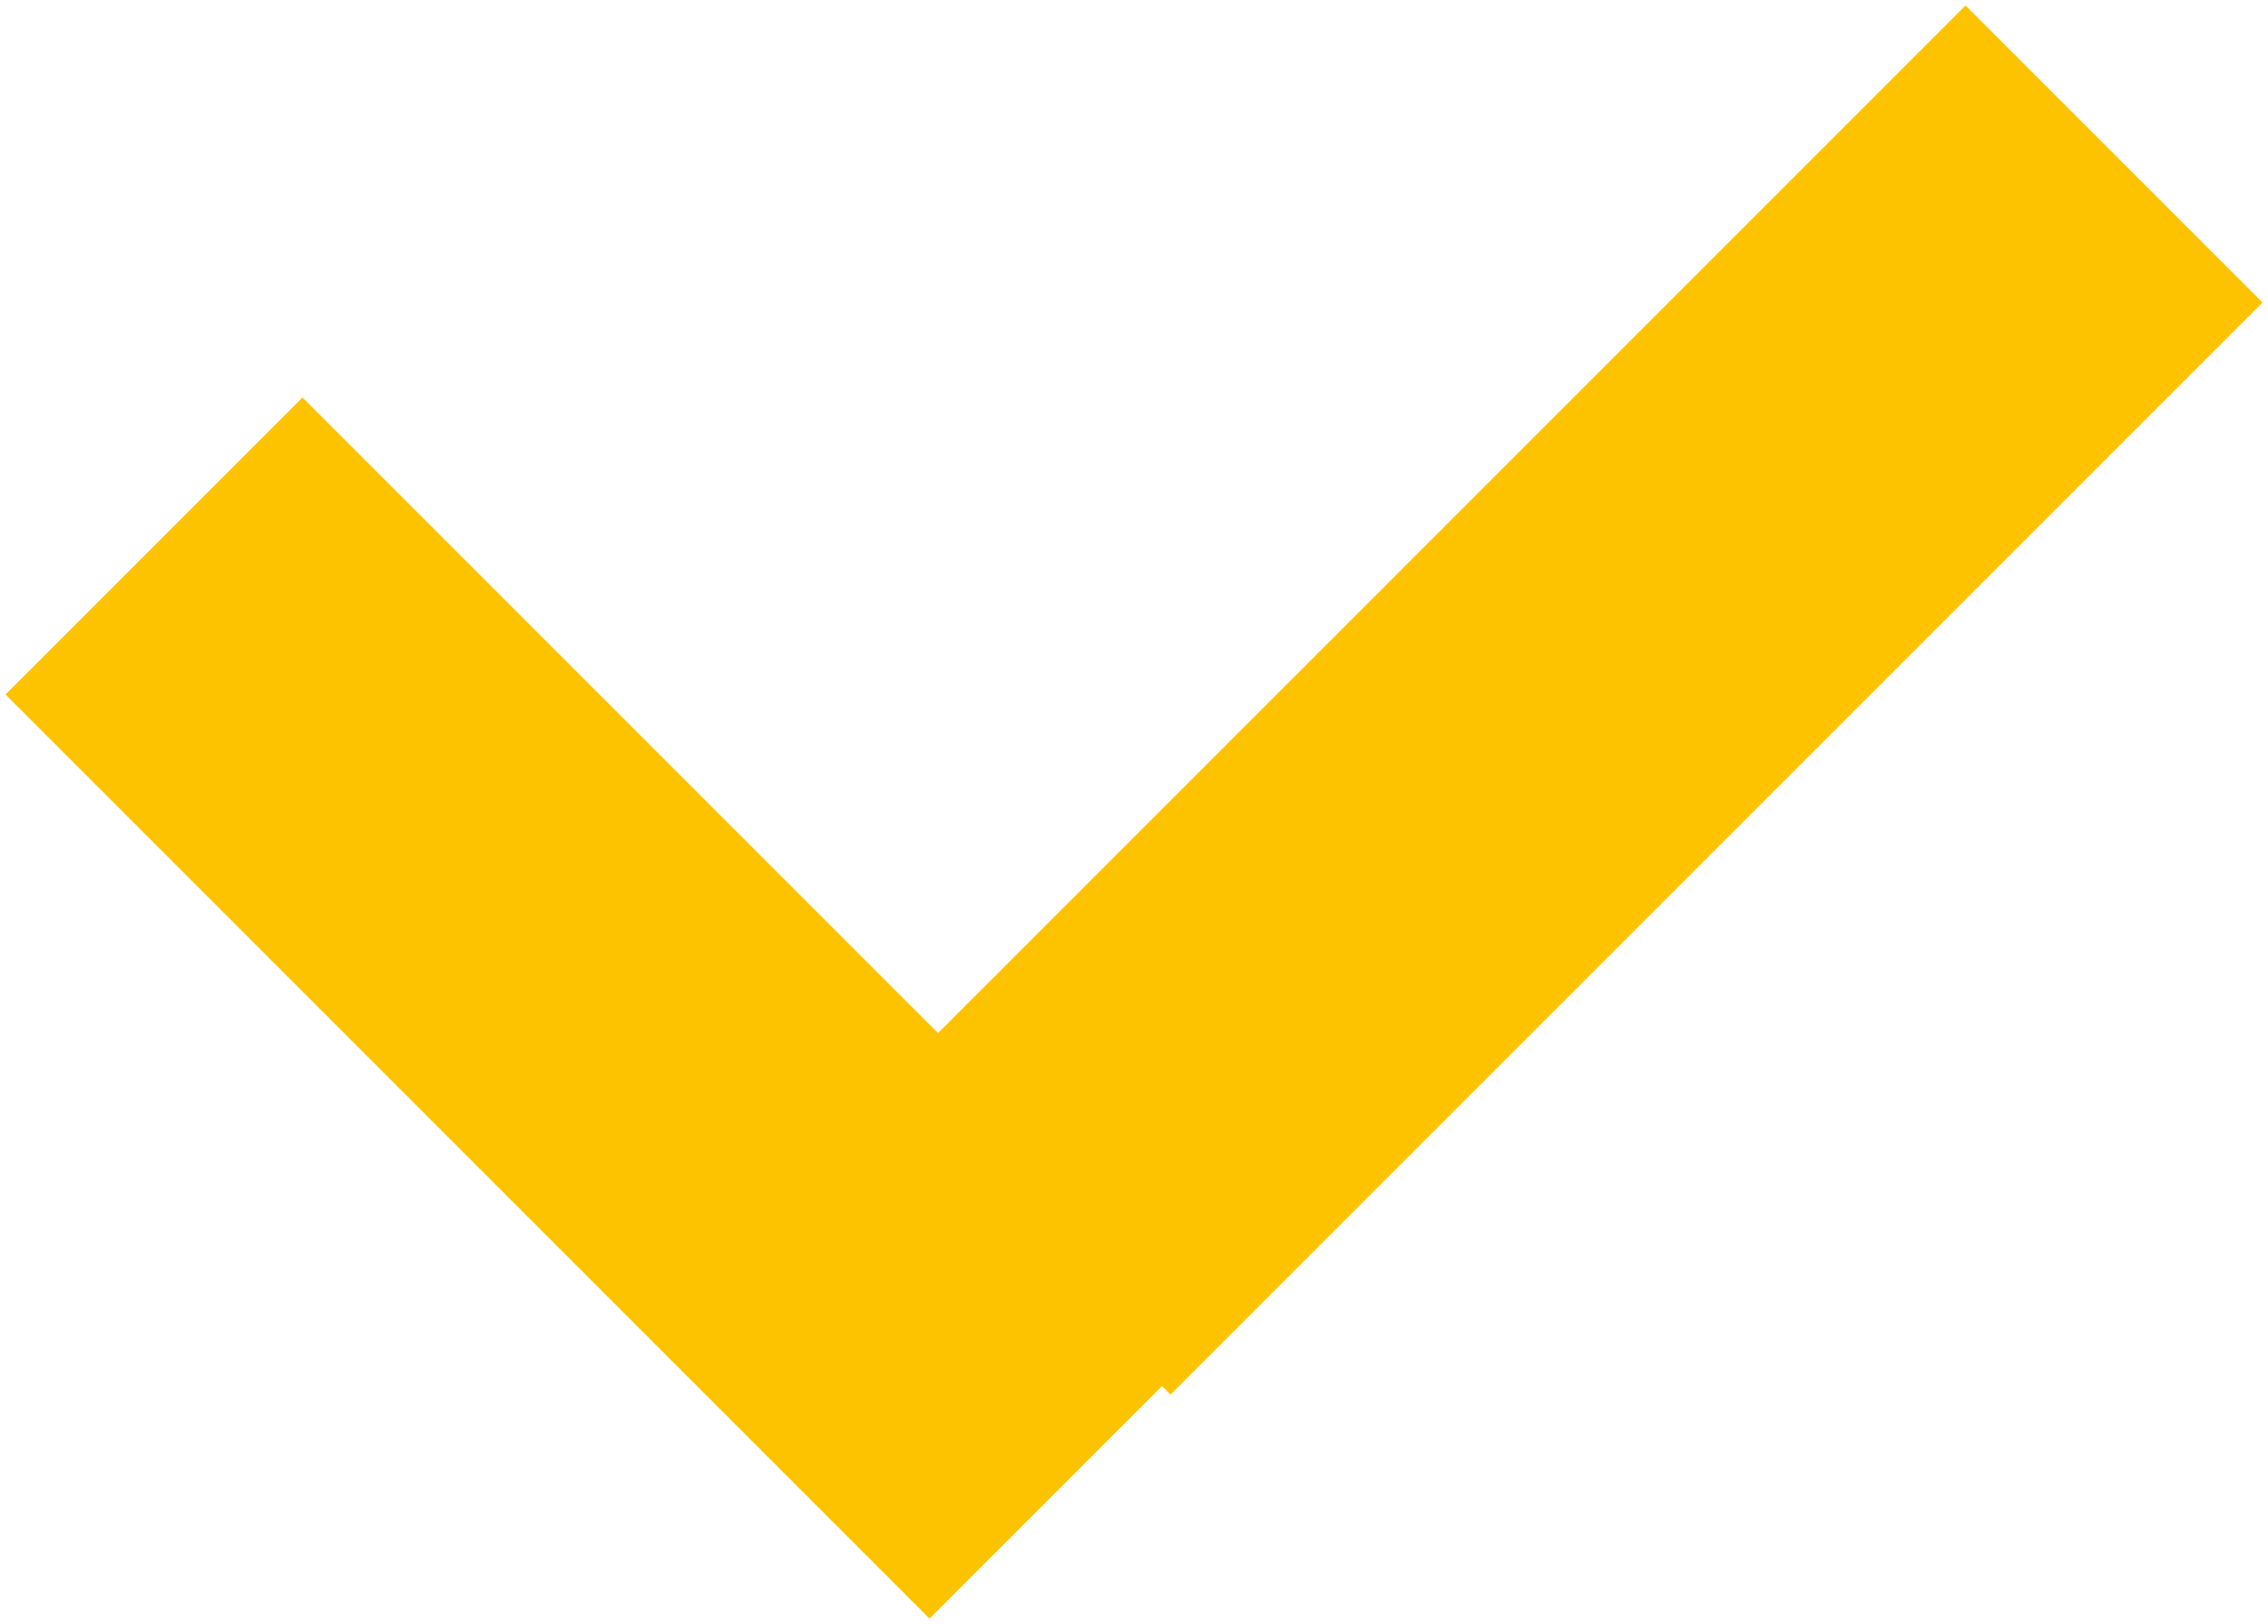
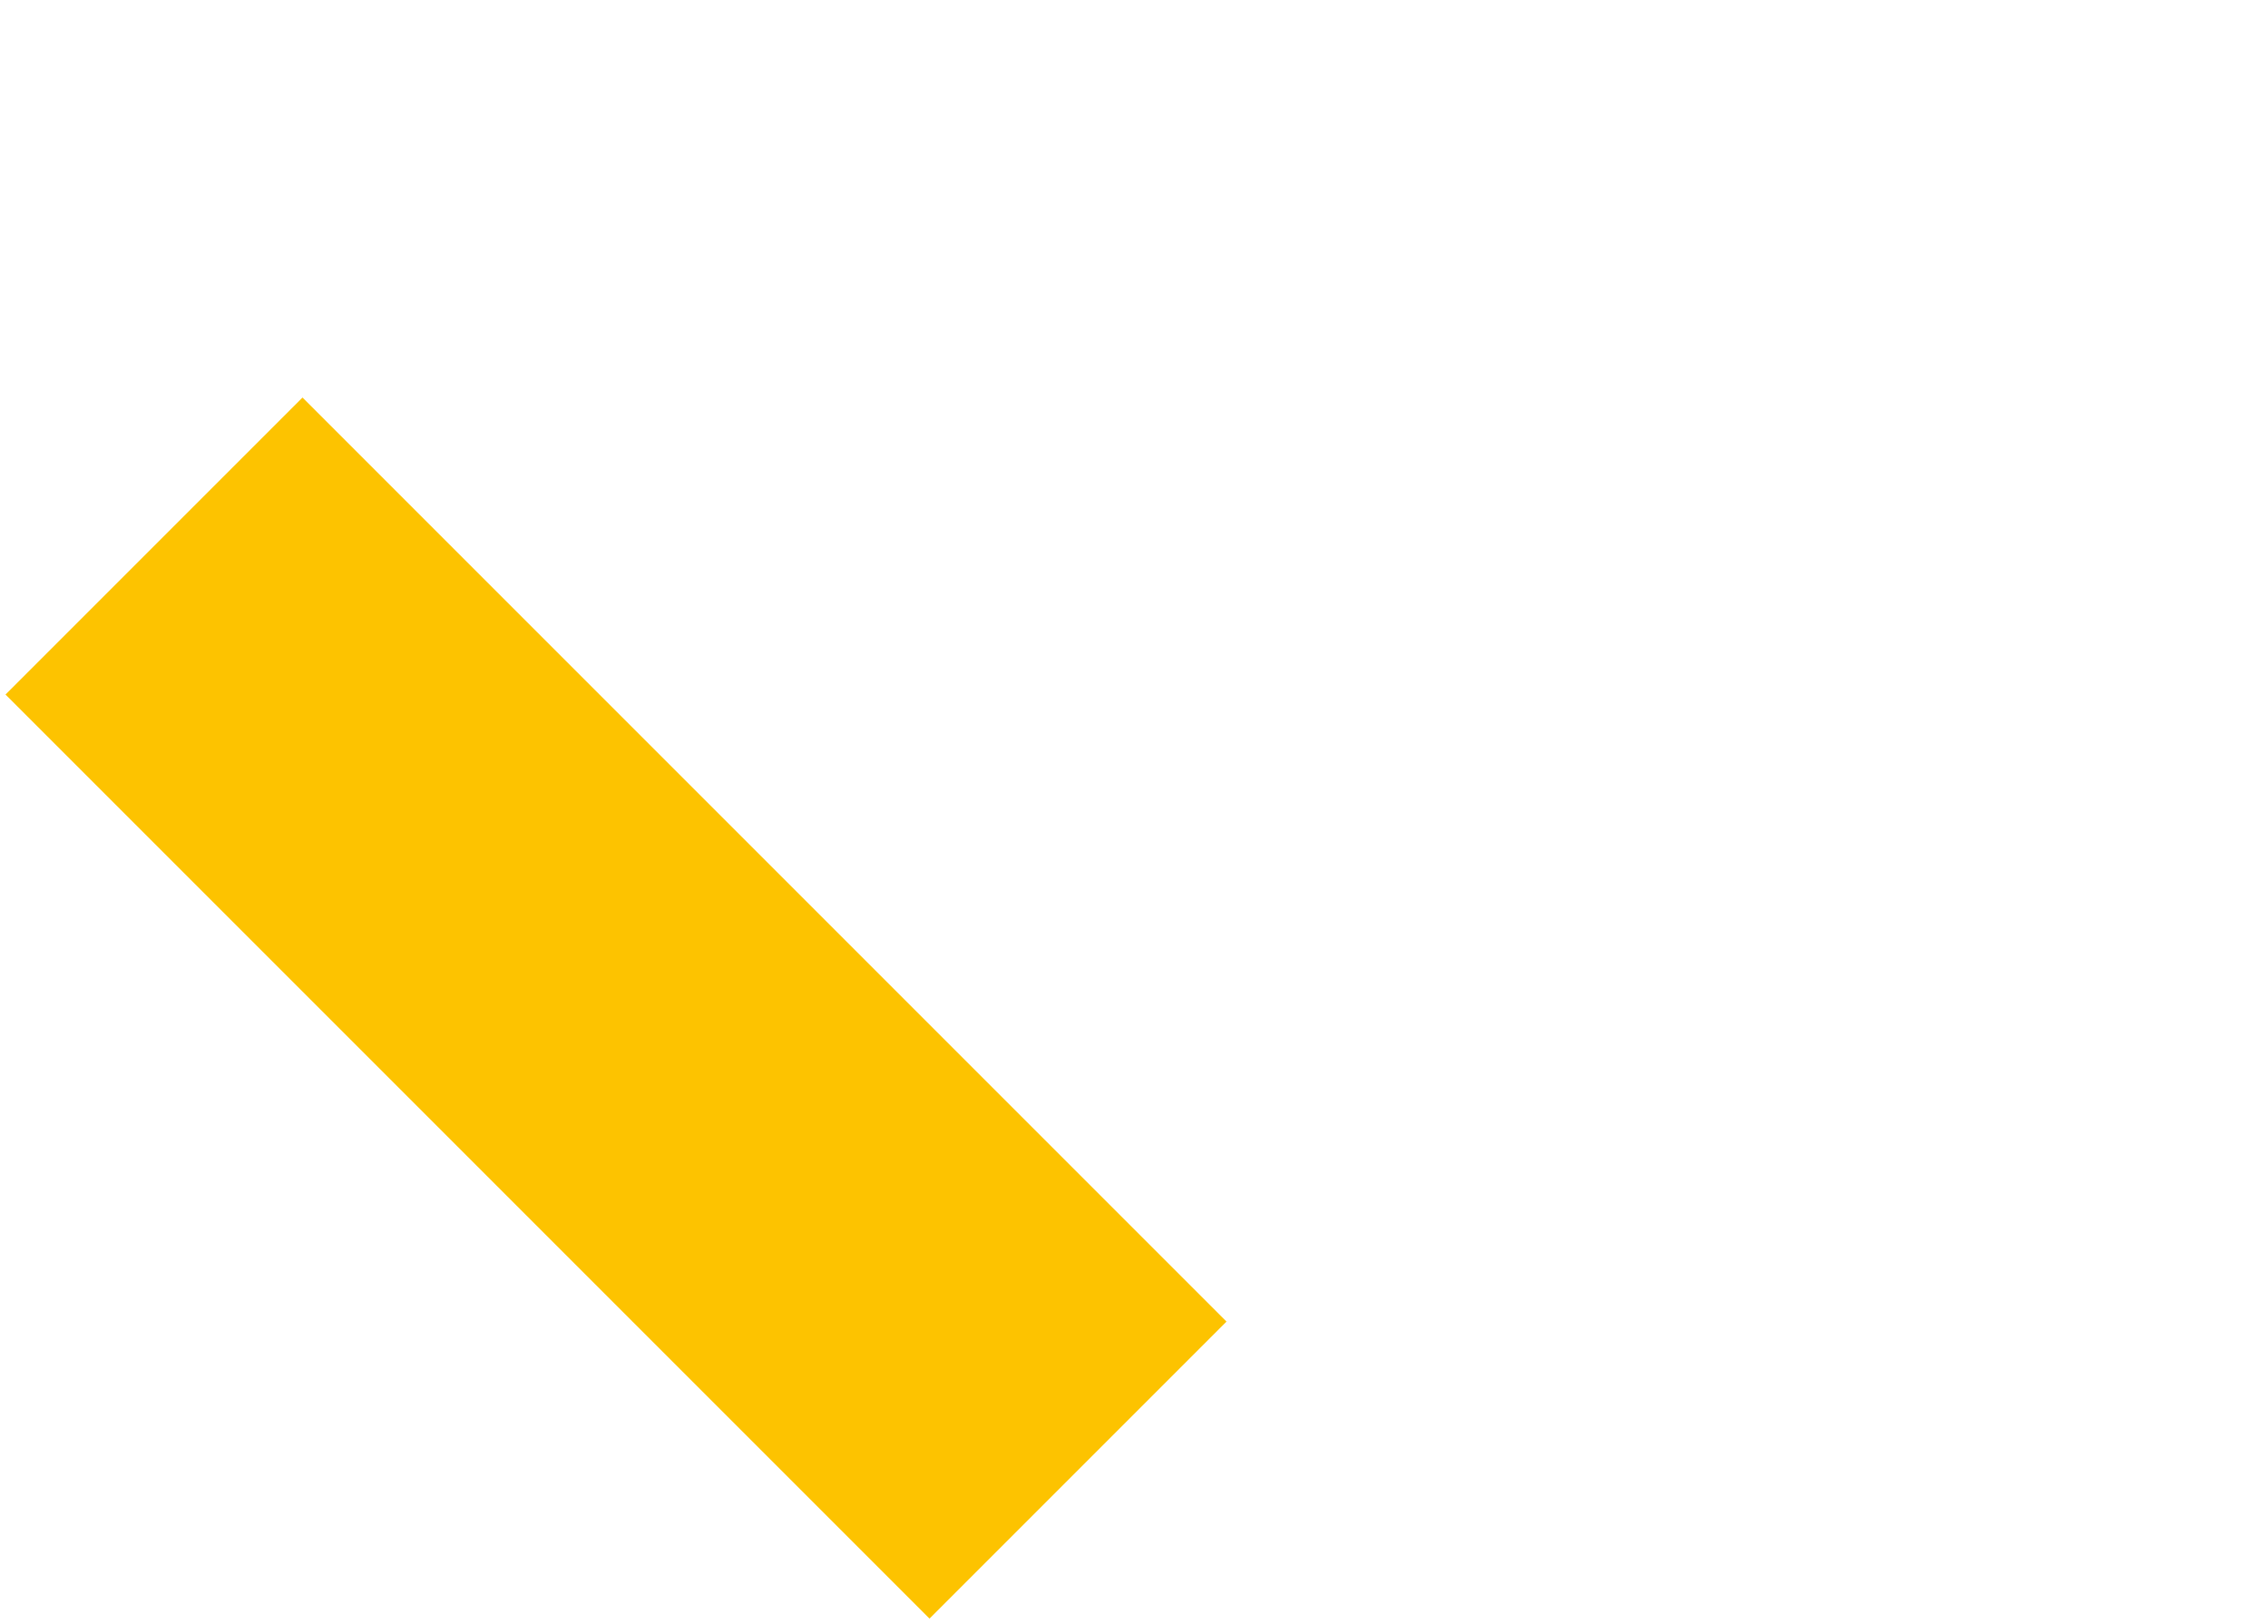
<svg xmlns="http://www.w3.org/2000/svg" version="1.1" viewBox="0 0 16.2 11.6">
  <defs>
    <style>
      .cls-1 {
        fill: #fdc300;
        stroke: #fdc300;
        stroke-miterlimit: 10;
        stroke-width: 3px;
      }
    </style>
  </defs>
  <g>
    <g id="Laag_1">
      <g>
-         <line class="cls-1" x1="7.3" y1="8.9" x2="15.1" y2="1.1" />
        <line class="cls-1" x1="7.7" y1="10.5" x2="1.1" y2="3.9" />
      </g>
    </g>
  </g>
</svg>